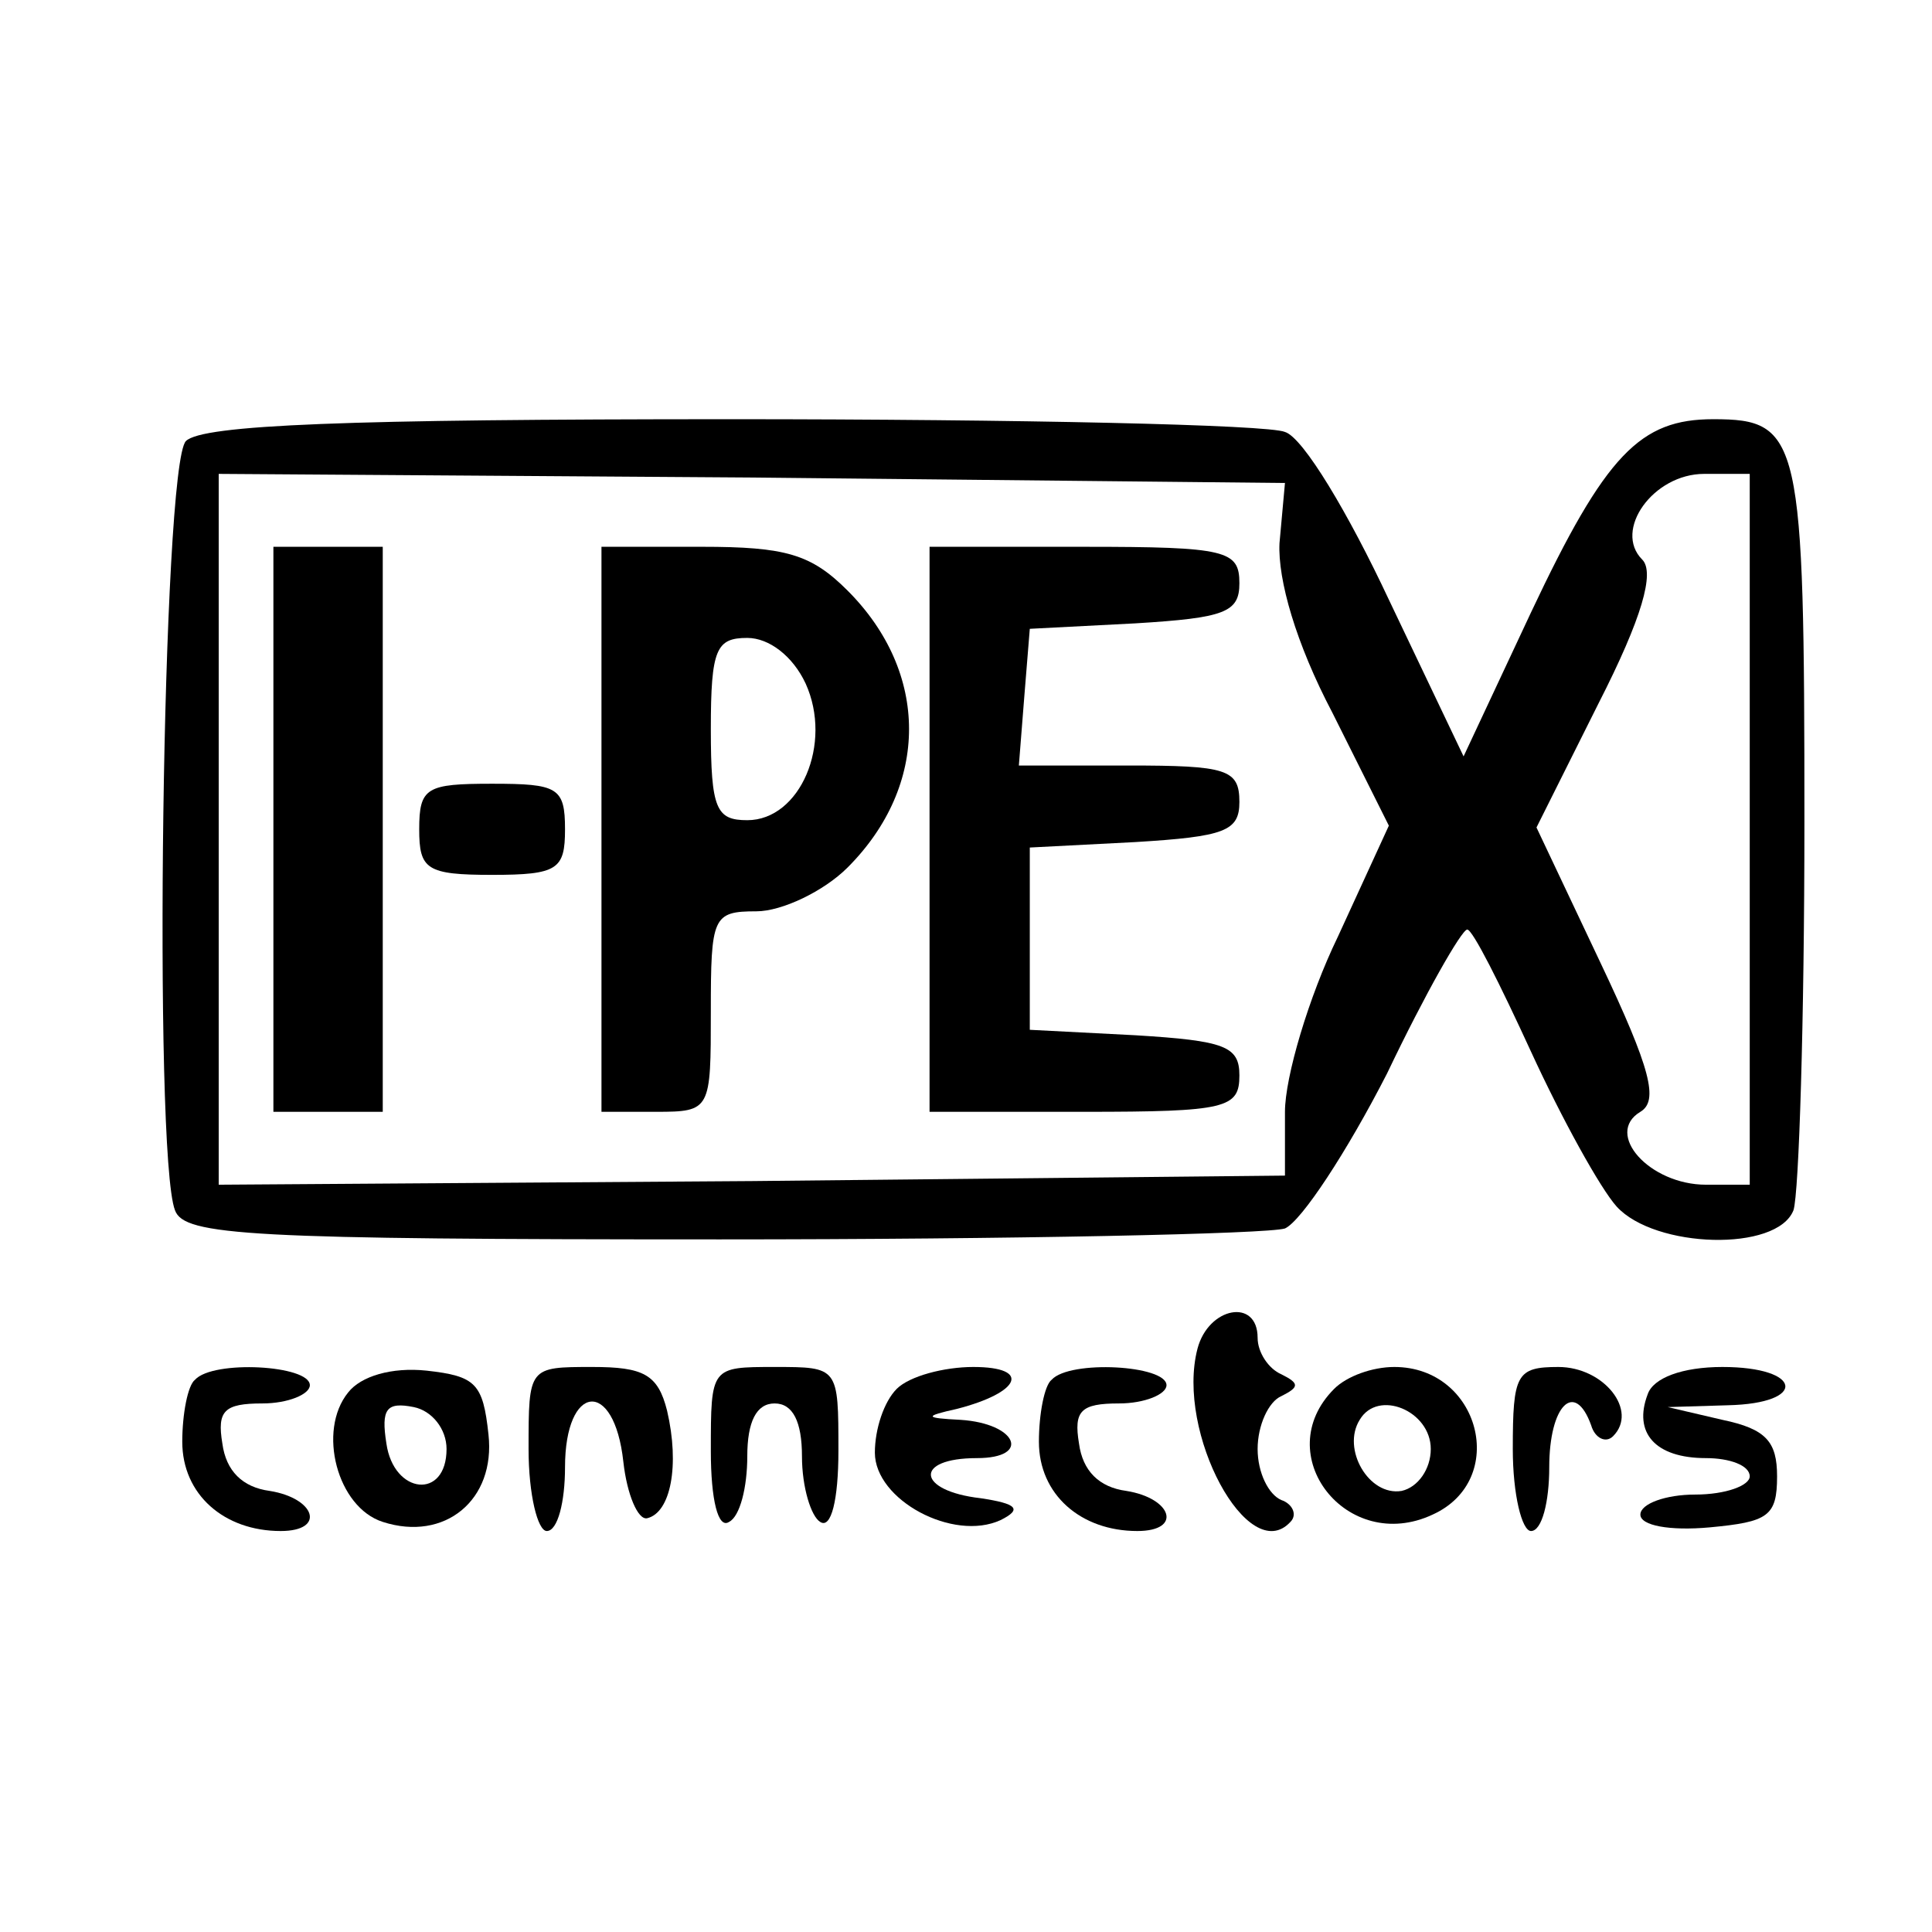
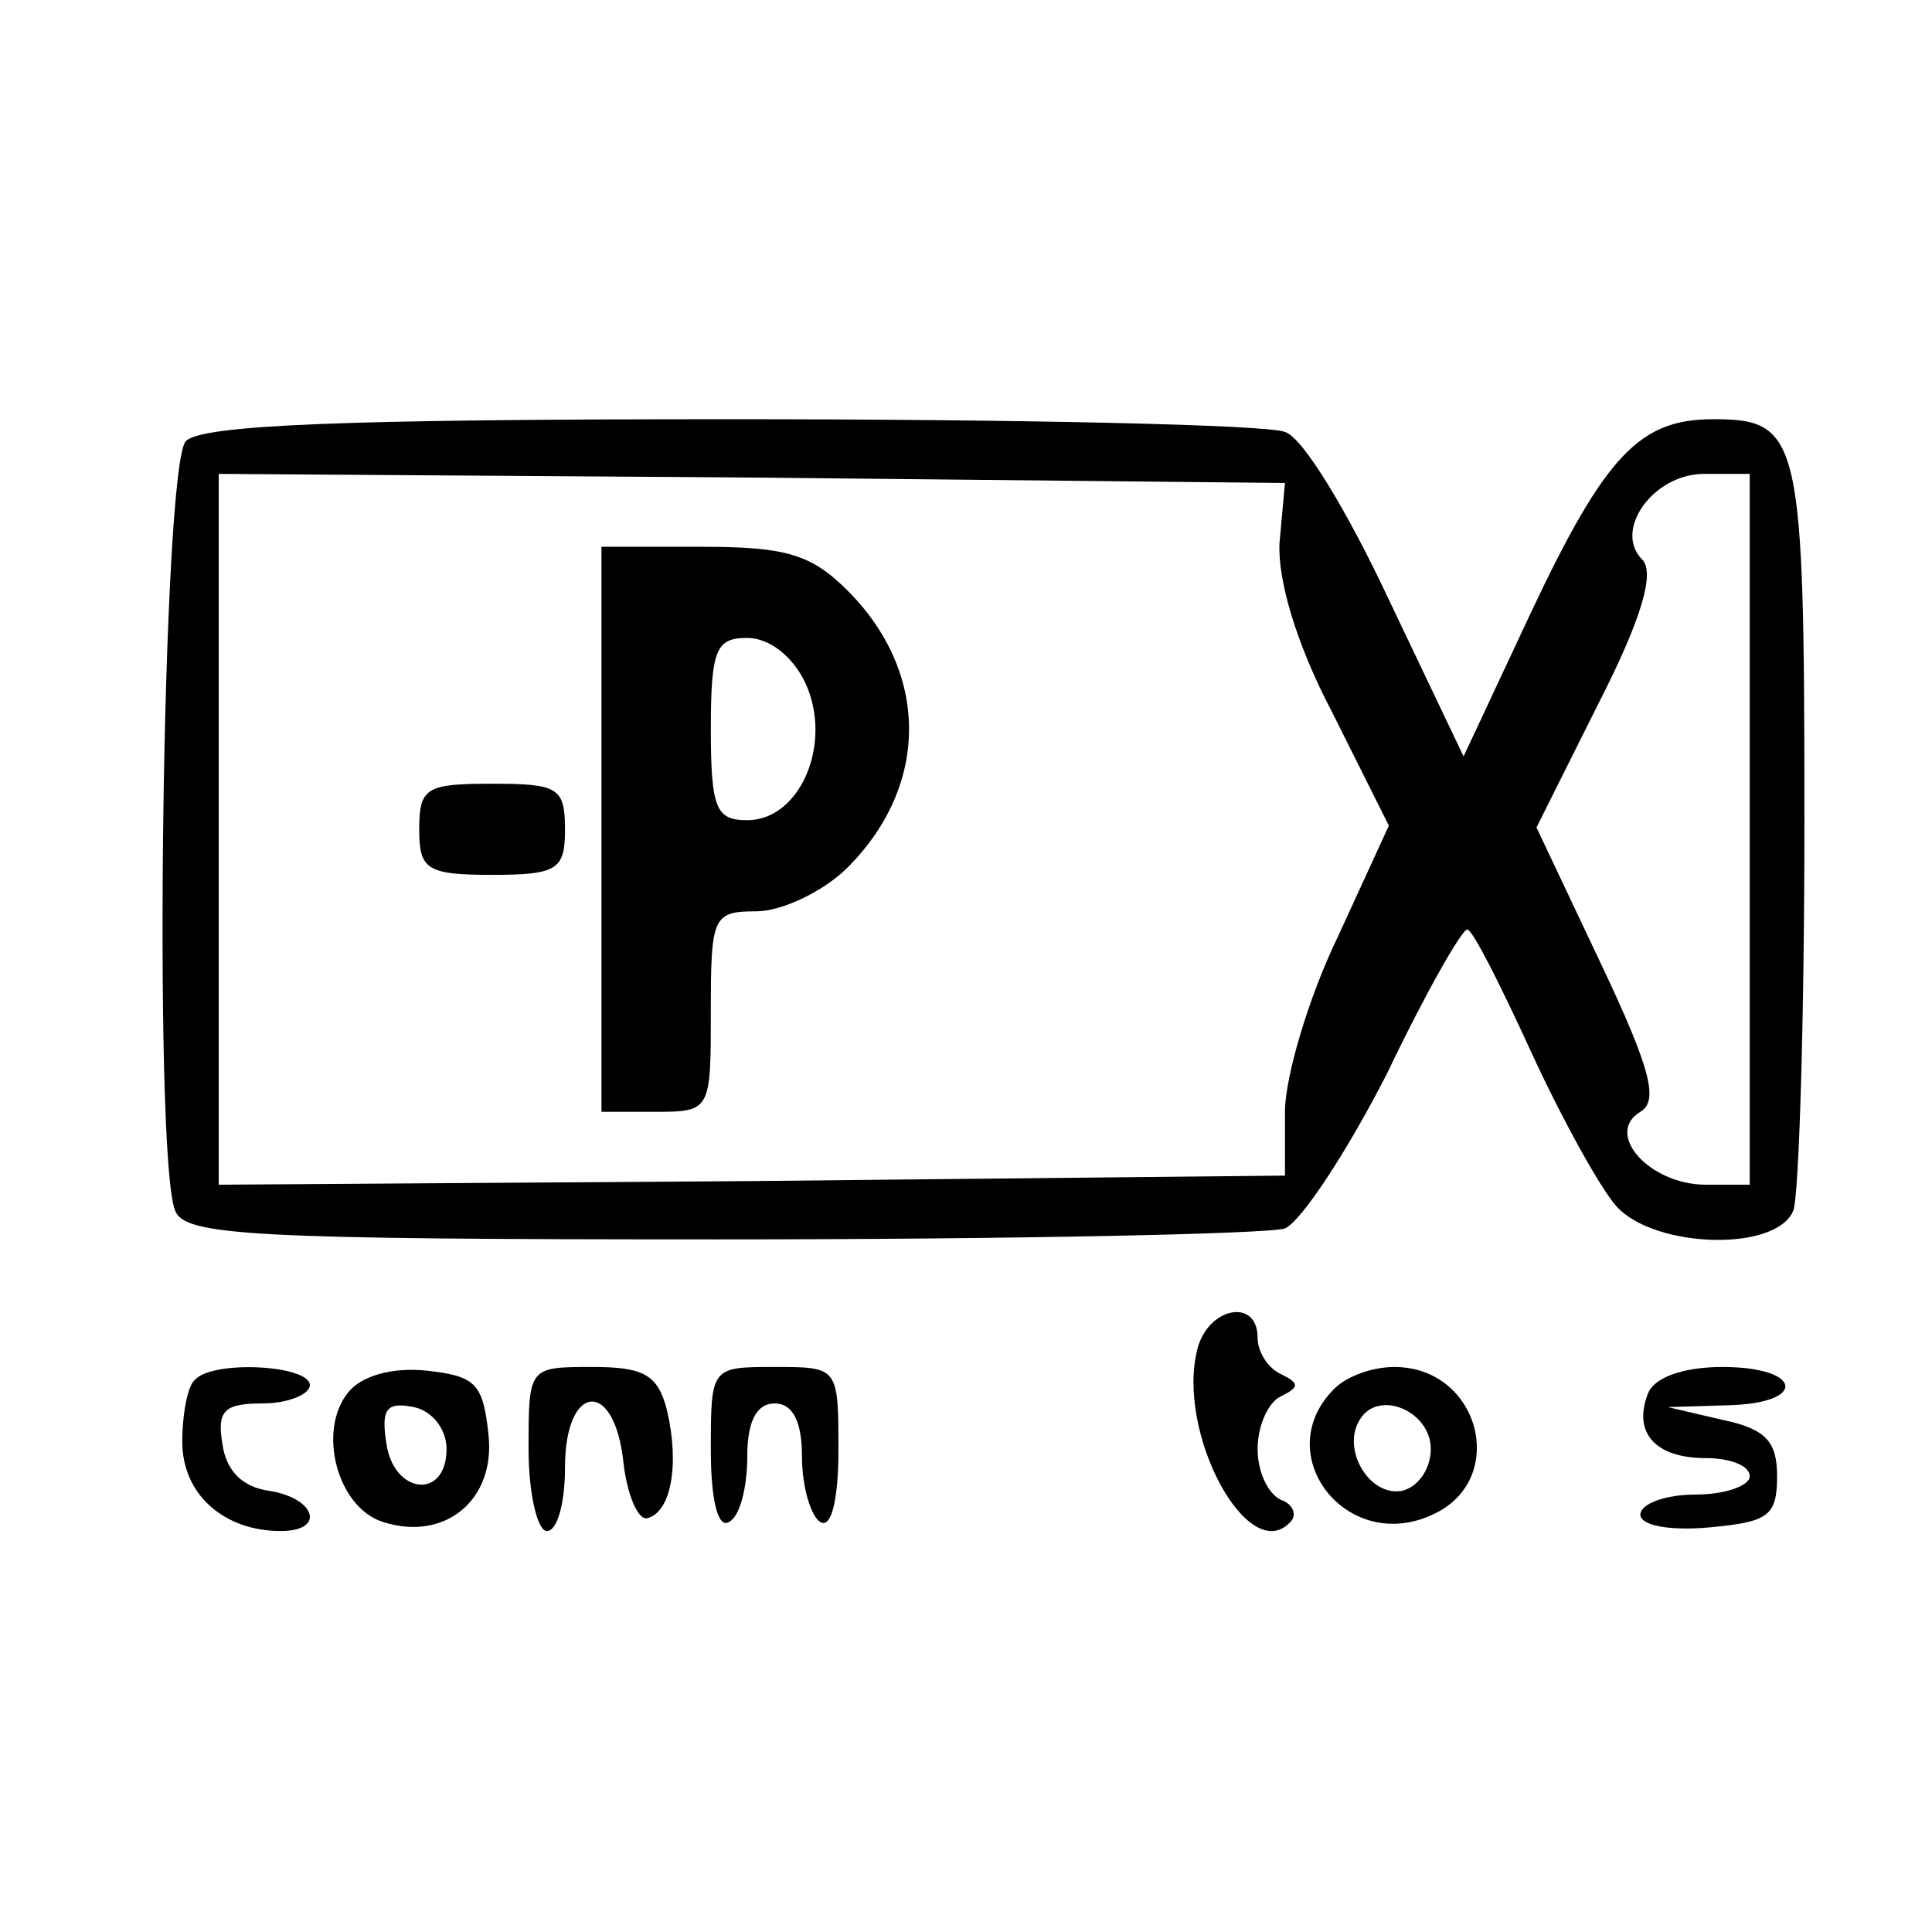
<svg xmlns="http://www.w3.org/2000/svg" version="1.0" width="106pt" height="106pt" viewBox="0 0 106 106" preserveAspectRatio="xMidYMid meet">
  <g transform="translate(0,106) scale(0.1,-0.1)" fill="#000000" stroke="none">
    <path d="M102 818 c-13 -13 -18 -391 -6 -422 5 -14 41 -16 299 -16 161 0 301 3 310 6 9 4 34 42 56 85 21 44 41 79 44 79 3 0 18 -30 35 -67 17 -37 38 -75 47 -85 21 -23 88 -25 97 -2 3 9 6 104 6 213 0 211 -2 221 -50 221 -40 0 -59 -19 -100 -106 l-37 -79 -41 86 c-22 47 -47 89 -57 92 -9 4 -146 7 -304 7 -210 0 -290 -3 -299 -12z m600 -56 c-1 -20 9 -55 29 -93 l31 -62 -28 -61 c-16 -33 -29 -77 -29 -96 l0 -35 -292 -3 -293 -2 0 195 0 195 293 -2 292 -3 -3 -33z m258 -157 l0 -195 -24 0 c-31 0 -56 28 -36 40 10 6 6 23 -22 82 l-35 74 34 68 c24 47 31 72 24 79 -16 16 6 47 34 47 l25 0 0 -195z" />
-     <path d="M150 605 l0 -155 30 0 30 0 0 155 0 155 -30 0 -30 0 0 -155z" />
    <path d="M330 605 l0 -155 30 0 c30 0 30 1 30 55 0 52 1 55 25 55 14 0 37 11 50 24 45 45 45 107 0 152 -20 20 -34 24 -80 24 l-55 0 0 -155z m112 80 c15 -33 -3 -75 -32 -75 -17 0 -20 6 -20 50 0 44 3 50 20 50 12 0 25 -10 32 -25z" />
-     <path d="M510 605 l0 -155 85 0 c78 0 85 2 85 20 0 16 -8 19 -57 22 l-58 3 0 50 0 50 58 3 c49 3 57 6 57 22 0 18 -7 20 -61 20 l-60 0 3 38 3 37 58 3 c49 3 57 6 57 22 0 18 -7 20 -85 20 l-85 0 0 -155z" />
    <path d="M230 605 c0 -22 4 -25 40 -25 36 0 40 3 40 25 0 23 -4 25 -40 25 -36 0 -40 -2 -40 -25z" />
    <path d="M657 320 c-12 -46 28 -120 51 -95 4 4 1 10 -5 12 -7 3 -13 15 -13 28 0 13 6 26 13 29 10 5 10 7 0 12 -7 3 -13 12 -13 20 0 22 -27 17 -33 -6z" />
    <path d="M107 303 c-4 -3 -7 -19 -7 -34 0 -29 23 -49 54 -49 25 0 19 18 -6 22 -15 2 -24 11 -26 26 -3 18 1 22 22 22 14 0 26 5 26 10 0 11 -53 14 -63 3z" />
    <path d="M191 296 c-17 -21 -6 -63 19 -71 34 -11 62 12 58 48 -3 28 -7 32 -34 35 -19 2 -36 -3 -43 -12z m54 -31 c0 -28 -29 -25 -33 3 -3 19 0 23 15 20 10 -2 18 -12 18 -23z" />
    <path d="M290 265 c0 -25 5 -45 10 -45 6 0 10 16 10 35 0 46 27 49 32 3 2 -18 8 -32 13 -31 13 3 18 29 11 59 -5 20 -13 24 -41 24 -35 0 -35 0 -35 -45z" />
    <path d="M390 264 c0 -27 4 -43 10 -39 6 3 10 19 10 36 0 19 5 29 15 29 10 0 15 -10 15 -29 0 -17 5 -33 10 -36 6 -4 10 12 10 39 0 46 0 46 -35 46 -35 0 -35 0 -35 -46z" />
-     <path d="M492 298 c-7 -7 -12 -22 -12 -35 0 -26 43 -49 69 -37 12 6 9 9 -11 12 -35 4 -37 22 -2 22 30 0 22 19 -9 21 -20 1 -20 2 -2 6 35 9 41 23 9 23 -16 0 -35 -5 -42 -12z" />
-     <path d="M577 303 c-4 -3 -7 -19 -7 -34 0 -29 23 -49 54 -49 25 0 19 18 -6 22 -15 2 -24 11 -26 26 -3 18 1 22 22 22 14 0 26 5 26 10 0 11 -53 14 -63 3z" />
    <path d="M732 298 c-36 -36 7 -91 54 -69 42 19 26 81 -21 81 -12 0 -26 -5 -33 -12z m53 -33 c0 -11 -7 -21 -16 -23 -18 -3 -33 23 -23 39 10 17 39 5 39 -16z" />
-     <path d="M830 265 c0 -25 5 -45 10 -45 6 0 10 16 10 35 0 34 14 48 23 23 2 -7 8 -10 12 -6 14 14 -5 38 -30 38 -23 0 -25 -4 -25 -45z" />
    <path d="M904 295 c-8 -21 4 -35 32 -35 13 0 24 -4 24 -10 0 -5 -13 -10 -30 -10 -16 0 -30 -5 -30 -11 0 -6 16 -9 38 -7 32 3 37 6 37 28 0 19 -6 26 -30 31 l-30 7 33 1 c44 1 41 21 -3 21 -22 0 -38 -6 -41 -15z" />
  </g>
</svg>